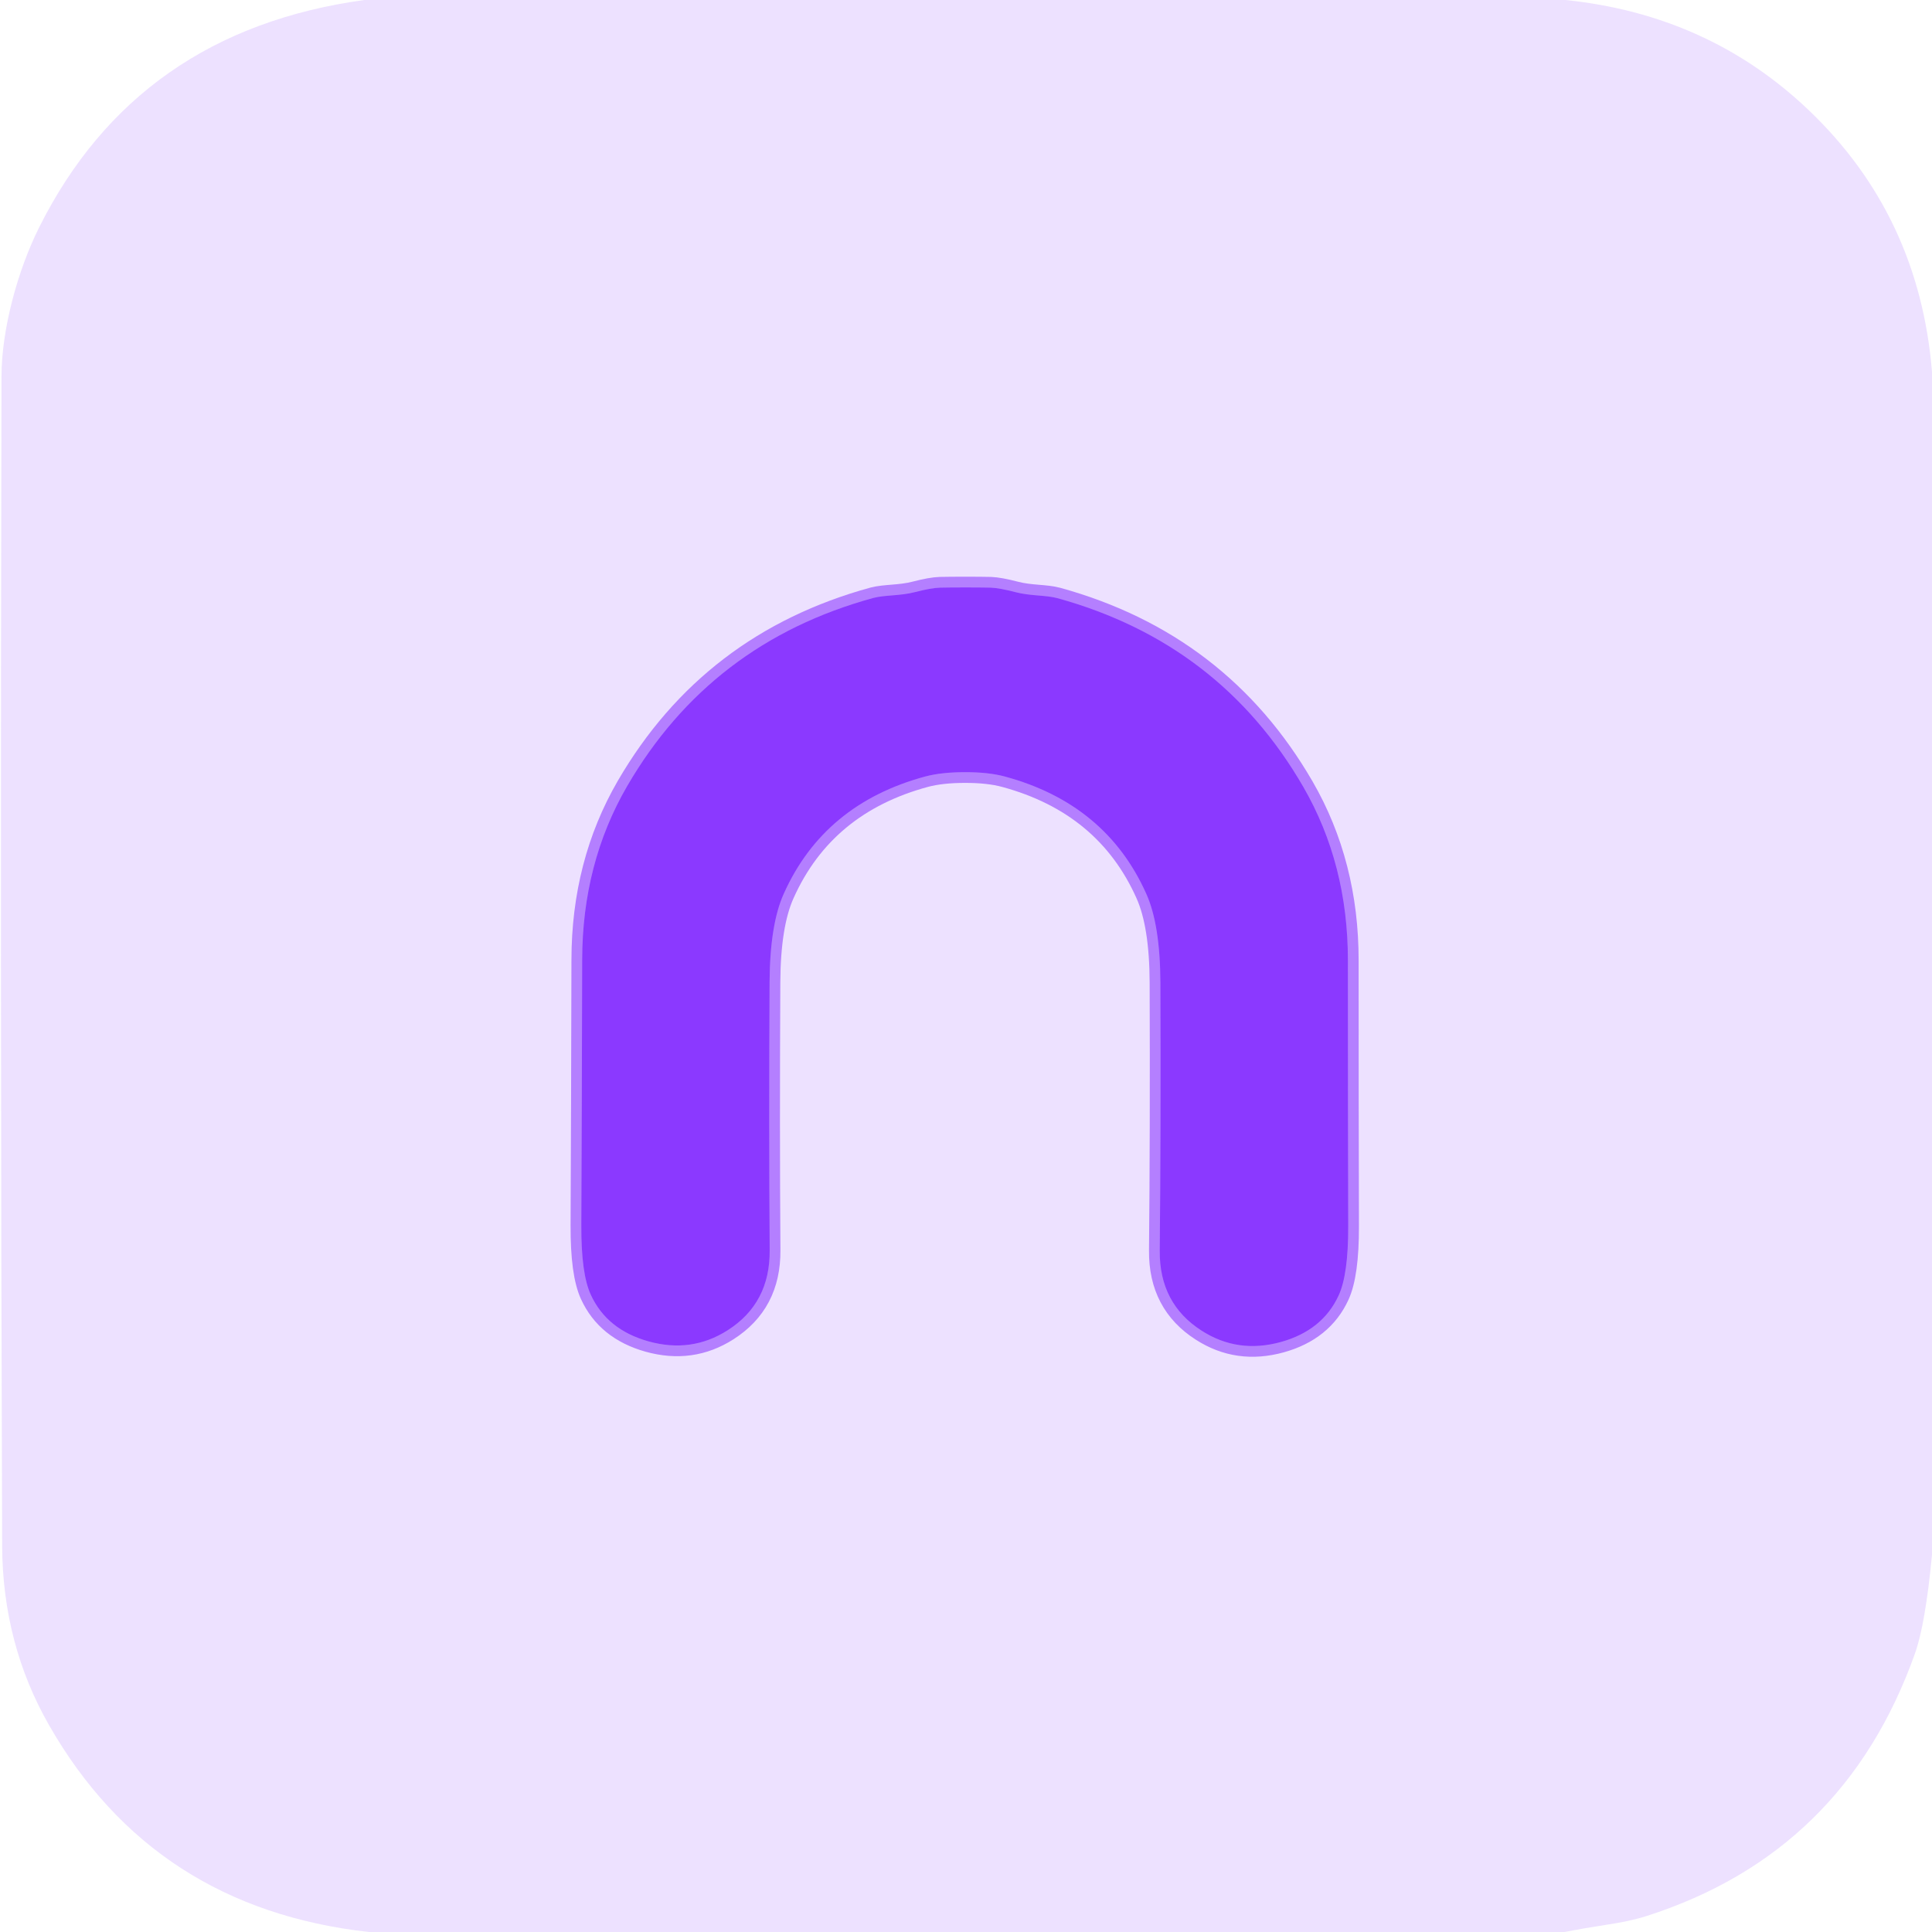
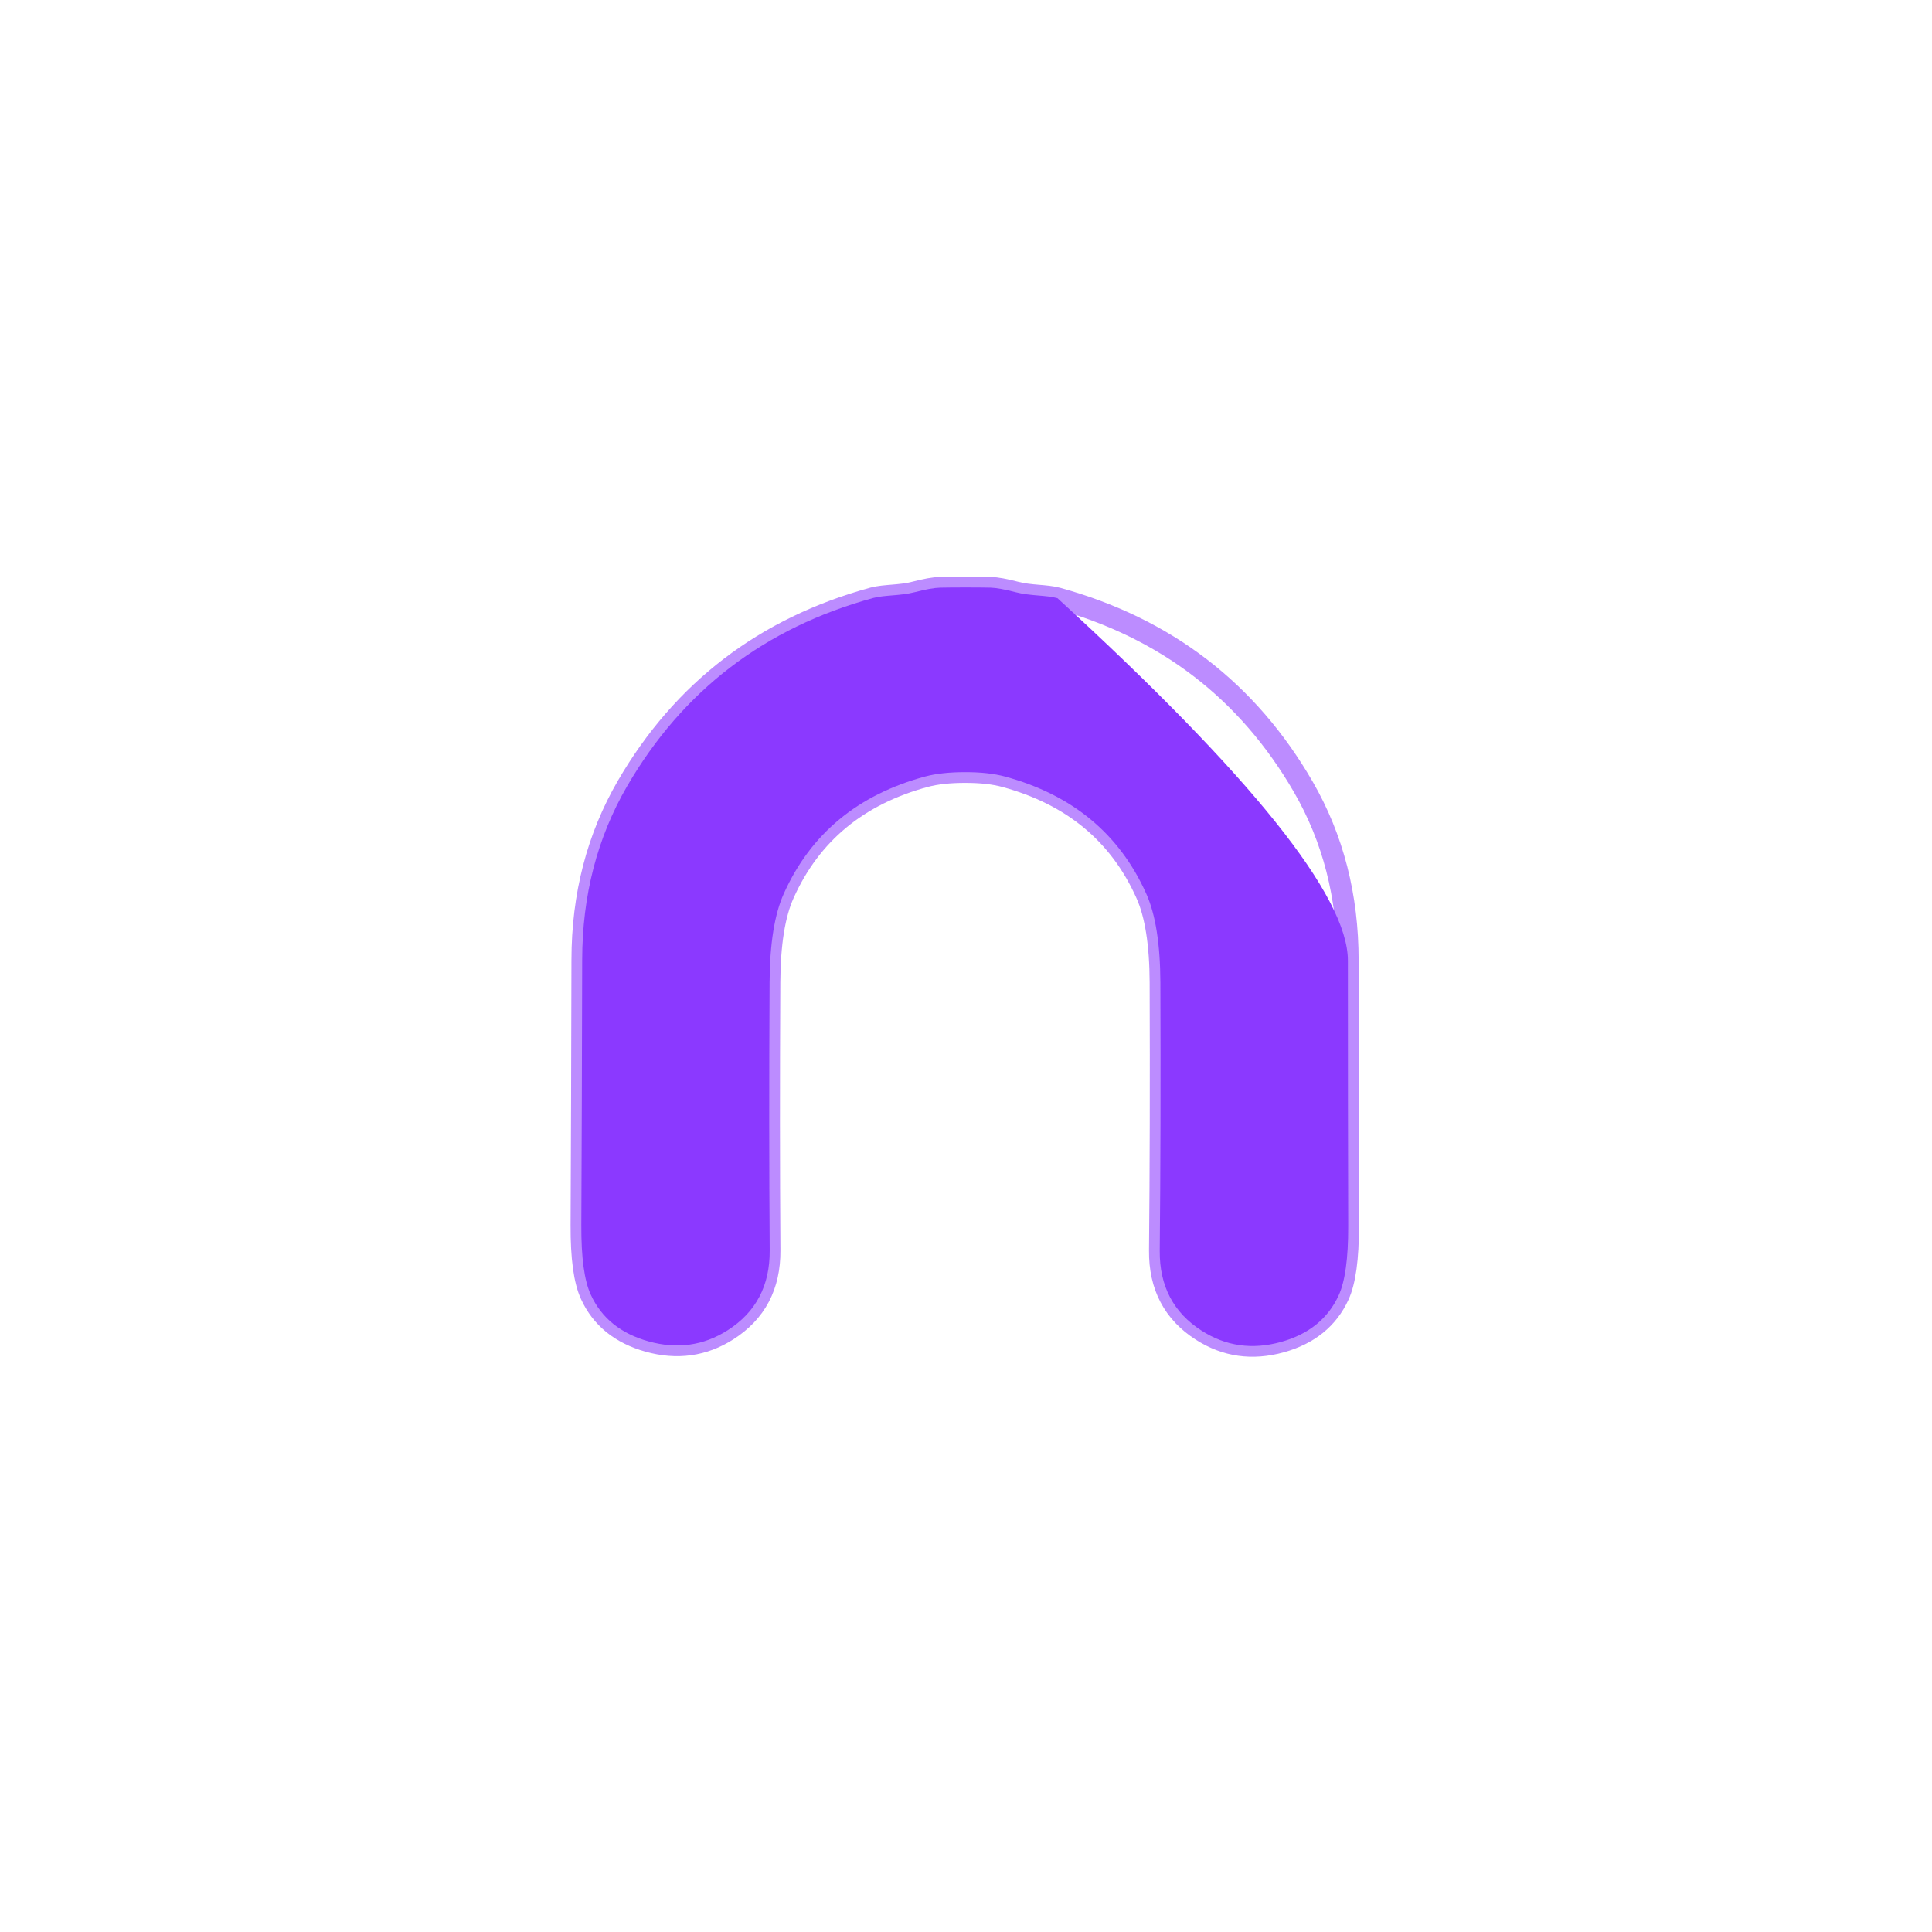
<svg xmlns="http://www.w3.org/2000/svg" version="1.1" viewBox="0.00 0.00 180.00 180.00">
  <path stroke="#8b39ff" stroke-opacity="0.576" stroke-width="2.00" fill="none" stroke-linecap="butt" vector-effect="non-scaling-stroke" d="   M 89.93 71.94   Q 92.12 71.94 93.63 72.35   Q 103.06 74.91 106.80 83.28   Q 108.09 86.16 108.11 91.55   Q 108.16 105.36 108.05 116.53   Q 108.01 121.46 111.96 123.98   Q 115.33 126.14 119.34 125.03   Q 123.22 123.95 124.72 120.69   Q 125.62 118.74 125.61 114.25   Q 125.58 103.55 125.58 89.50   Q 125.59 80.51 121.42 73.30   Q 113.67 59.91 98.52 55.73   C 97.41 55.43 96.03 55.54 94.61 55.17   Q 93.12 54.78 92.30 54.75   Q 91.39 54.73 89.94 54.73   Q 88.50 54.73 87.59 54.75   Q 86.77 54.77 85.27 55.16   C 83.85 55.53 82.47 55.42 81.36 55.71   Q 66.21 59.86 58.43 73.24   Q 54.25 80.44 54.24 89.43   Q 54.21 103.48 54.16 114.18   Q 54.14 118.67 55.04 120.62   Q 56.53 123.88 60.41 124.97   Q 64.42 126.09 67.79 123.94   Q 71.75 121.42 71.71 116.49   Q 71.63 105.32 71.70 91.51   Q 71.73 86.12 73.03 83.25   Q 76.79 74.88 86.22 72.34   Q 87.73 71.94 89.93 71.94" />
-   <path fill="#8b39ff" fill-opacity="0.149" d="   M 145.85 0.00   Q 159.18 1.37 168.50 10.25   Q 178.80 20.06 180.00 34.64   L 180.00 144.87   Q 179.38 151.34 178.41 154.06   Q 171.81 172.63 153.38 178.52   Q 151.88 179.00 149.59 179.34   Q 147.66 179.63 145.75 180.00   L 34.36 180.00   Q 14.31 177.76 4.57 160.73   Q 0.24 153.16 0.20 144.01   Q 0.01 90.42 0.14 35.03   C 0.15 30.72 1.63 25.22 3.64 21.20   Q 12.78 2.91 33.94 0.00   L 145.85 0.00   Z   M 89.93 71.94   Q 92.12 71.94 93.63 72.35   Q 103.06 74.91 106.80 83.28   Q 108.09 86.16 108.11 91.55   Q 108.16 105.36 108.05 116.53   Q 108.01 121.46 111.96 123.98   Q 115.33 126.14 119.34 125.03   Q 123.22 123.95 124.72 120.69   Q 125.62 118.74 125.61 114.25   Q 125.58 103.55 125.58 89.50   Q 125.59 80.51 121.42 73.30   Q 113.67 59.91 98.52 55.73   C 97.41 55.43 96.03 55.54 94.61 55.17   Q 93.12 54.78 92.30 54.75   Q 91.39 54.73 89.94 54.73   Q 88.50 54.73 87.59 54.75   Q 86.77 54.77 85.27 55.16   C 83.85 55.53 82.47 55.42 81.36 55.71   Q 66.21 59.86 58.43 73.24   Q 54.25 80.44 54.24 89.43   Q 54.21 103.48 54.16 114.18   Q 54.14 118.67 55.04 120.62   Q 56.53 123.88 60.41 124.97   Q 64.42 126.09 67.79 123.94   Q 71.75 121.42 71.71 116.49   Q 71.63 105.32 71.70 91.51   Q 71.73 86.12 73.03 83.25   Q 76.79 74.88 86.22 72.34   Q 87.73 71.94 89.93 71.94   Z" />
-   <path fill="#8b39ff" d="   M 89.94 54.73   Q 91.39 54.73 92.30 54.75   Q 93.12 54.78 94.61 55.17   C 96.03 55.54 97.41 55.43 98.52 55.73   Q 113.67 59.91 121.42 73.30   Q 125.59 80.51 125.58 89.50   Q 125.58 103.55 125.61 114.25   Q 125.62 118.74 124.72 120.69   Q 123.22 123.95 119.34 125.03   Q 115.33 126.14 111.96 123.98   Q 108.01 121.46 108.05 116.53   Q 108.16 105.36 108.11 91.55   Q 108.09 86.16 106.80 83.28   Q 103.06 74.91 93.63 72.35   Q 92.12 71.94 89.93 71.94   Q 87.73 71.94 86.22 72.34   Q 76.79 74.88 73.03 83.25   Q 71.73 86.12 71.70 91.51   Q 71.63 105.32 71.71 116.49   Q 71.75 121.42 67.79 123.94   Q 64.42 126.09 60.41 124.97   Q 56.53 123.88 55.04 120.62   Q 54.14 118.67 54.16 114.18   Q 54.21 103.48 54.24 89.43   Q 54.25 80.44 58.43 73.24   Q 66.21 59.86 81.36 55.71   C 82.47 55.42 83.85 55.53 85.27 55.16   Q 86.77 54.77 87.59 54.75   Q 88.50 54.73 89.94 54.73   Z" />
+   <path fill="#8b39ff" d="   M 89.94 54.73   Q 91.39 54.73 92.30 54.75   Q 93.12 54.78 94.61 55.17   C 96.03 55.54 97.41 55.43 98.52 55.73   Q 125.59 80.51 125.58 89.50   Q 125.58 103.55 125.61 114.25   Q 125.62 118.74 124.72 120.69   Q 123.22 123.95 119.34 125.03   Q 115.33 126.14 111.96 123.98   Q 108.01 121.46 108.05 116.53   Q 108.16 105.36 108.11 91.55   Q 108.09 86.16 106.80 83.28   Q 103.06 74.91 93.63 72.35   Q 92.12 71.94 89.93 71.94   Q 87.73 71.94 86.22 72.34   Q 76.79 74.88 73.03 83.25   Q 71.73 86.12 71.70 91.51   Q 71.63 105.32 71.71 116.49   Q 71.75 121.42 67.79 123.94   Q 64.42 126.09 60.41 124.97   Q 56.53 123.88 55.04 120.62   Q 54.14 118.67 54.16 114.18   Q 54.21 103.48 54.24 89.43   Q 54.25 80.44 58.43 73.24   Q 66.21 59.86 81.36 55.71   C 82.47 55.42 83.85 55.53 85.27 55.16   Q 86.77 54.77 87.59 54.75   Q 88.50 54.73 89.94 54.73   Z" />
</svg>